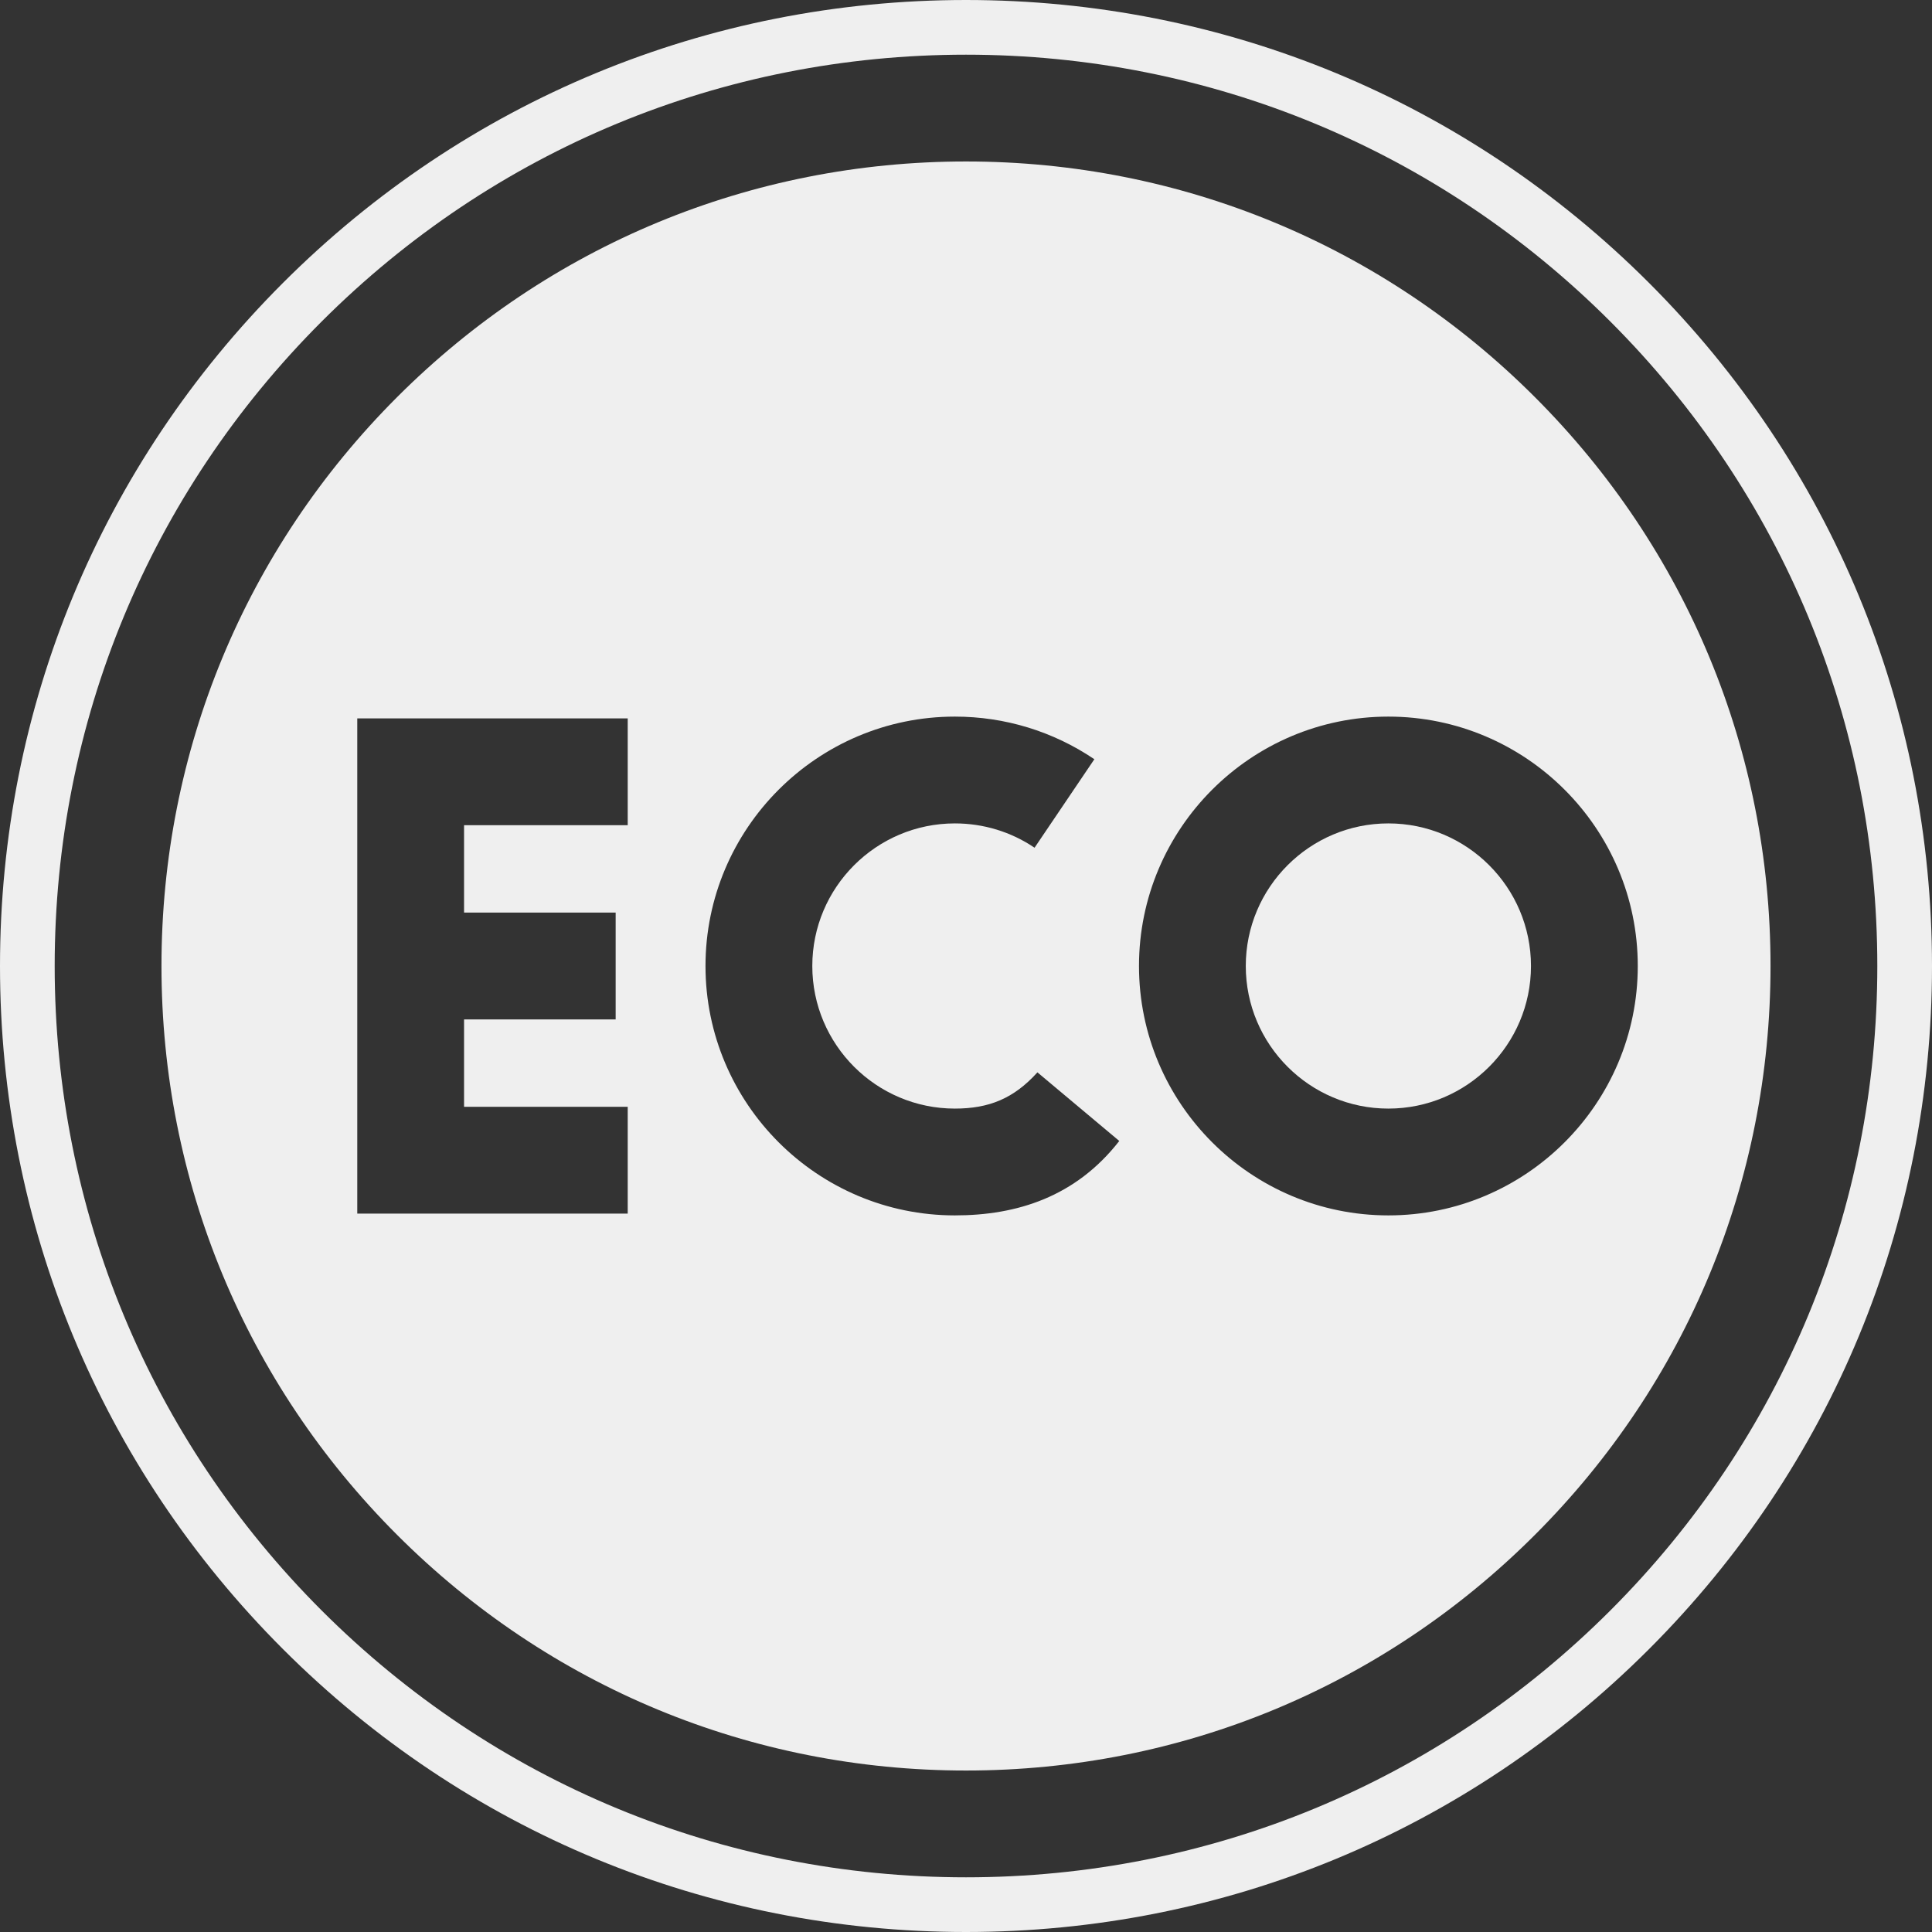
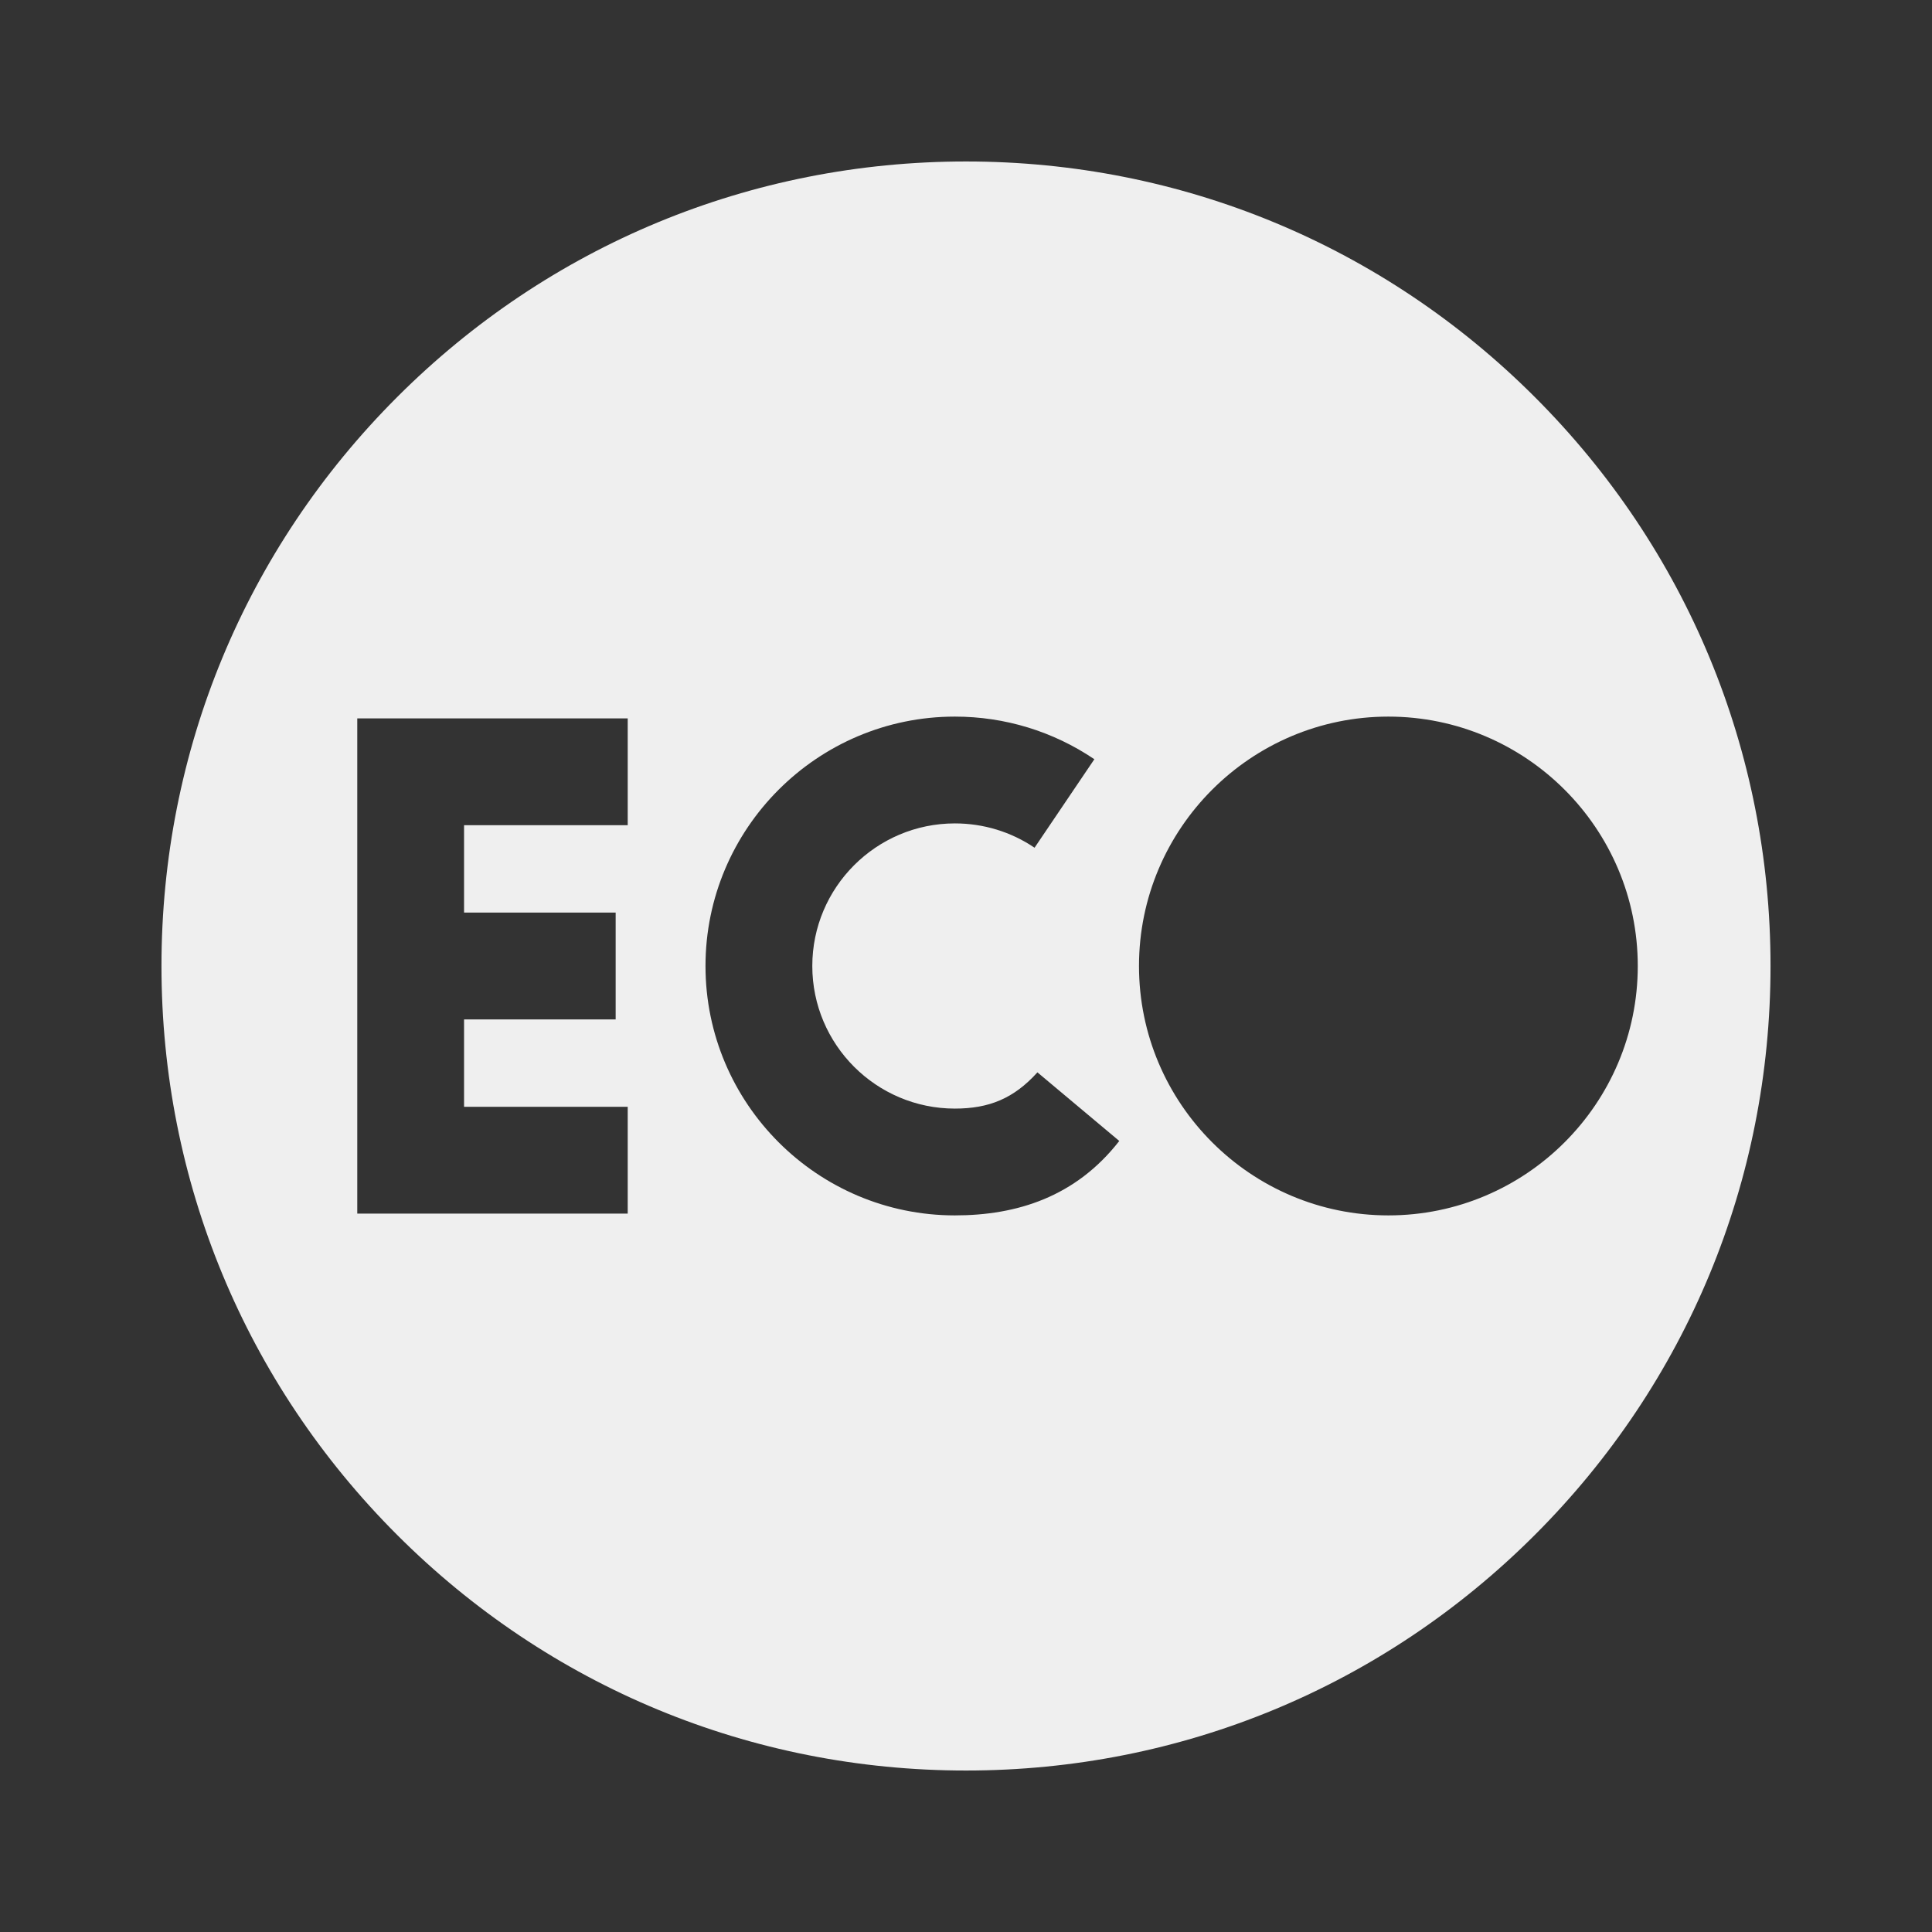
<svg xmlns="http://www.w3.org/2000/svg" fill="#efefef" height="500" preserveAspectRatio="xMidYMid meet" version="1" viewBox="0.0 0.0 500.0 500.0" width="500" zoomAndPan="magnify">
  <rect x="0.0" y="0.0" width="500.0" height="500.0" fill="#333333" stroke="none" />
  <g id="change1_1">
-     <path d="M 359.312 213.098 C 338.961 213.098 322.406 229.652 322.406 250 C 322.406 270.348 338.961 286.902 359.312 286.902 C 379.66 286.902 396.215 270.348 396.215 250 C 396.215 229.652 379.66 213.098 359.312 213.098" />
-     <path d="M 416.773 416.773 C 372.223 461.316 312.996 485.848 250 485.848 C 187.004 485.848 127.777 461.316 83.227 416.773 C 38.684 372.223 14.152 312.996 14.152 250 C 14.152 187.004 38.684 127.777 83.227 83.227 C 127.777 38.684 187.004 14.152 250 14.152 C 312.996 14.152 372.223 38.684 416.773 83.227 C 461.316 127.777 485.848 187.004 485.848 250 C 485.848 312.996 461.316 372.223 416.773 416.773 Z M 426.777 73.223 C 379.559 26.004 316.773 0 250 0 C 183.227 0 120.445 26.004 73.223 73.223 C 26.004 120.445 0 183.227 0 250 C 0 316.773 26.004 379.559 73.223 426.777 C 120.445 473.992 183.227 500 250 500 C 316.773 500 379.559 473.992 426.777 426.777 C 473.992 379.559 500 316.773 500 250 C 500 183.227 473.992 120.445 426.777 73.223" />
    <path d="M 359.312 314.543 C 323.723 314.543 294.77 285.59 294.77 250 C 294.77 214.41 323.723 185.457 359.312 185.457 C 394.902 185.457 423.855 214.41 423.855 250 C 423.855 285.59 394.902 314.543 359.312 314.543 Z M 247.121 314.543 C 211.535 314.543 182.582 285.59 182.582 250 C 182.582 214.41 211.535 185.457 247.121 185.457 C 260.055 185.457 272.539 189.27 283.219 196.488 L 267.742 219.391 C 261.648 215.273 254.52 213.098 247.121 213.098 C 226.777 213.098 210.223 229.652 210.223 250 C 210.223 270.348 226.777 286.902 247.121 286.902 C 255.91 286.902 262.359 284.316 268.484 277.523 L 289.668 295.281 C 278.406 309.73 263.203 314.543 247.121 314.543 Z M 162.453 213.562 L 120.098 213.562 L 120.098 236.18 L 159.332 236.18 L 159.332 263.82 L 120.098 263.82 L 120.098 286.438 L 162.453 286.438 L 162.453 314.078 L 92.461 314.078 L 92.461 185.922 L 162.453 185.922 Z M 397.227 102.773 C 357.902 63.449 305.613 41.789 250 41.789 C 194.387 41.789 142.098 63.449 102.773 102.773 C 63.449 142.098 41.789 194.387 41.789 250 C 41.789 305.613 63.449 357.902 102.773 397.227 C 142.098 436.551 194.387 458.211 250 458.211 C 305.613 458.211 357.902 436.551 397.227 397.227 C 436.551 357.902 458.211 305.613 458.211 250 C 458.211 194.387 436.551 142.098 397.227 102.773" />
  </g>
</svg>